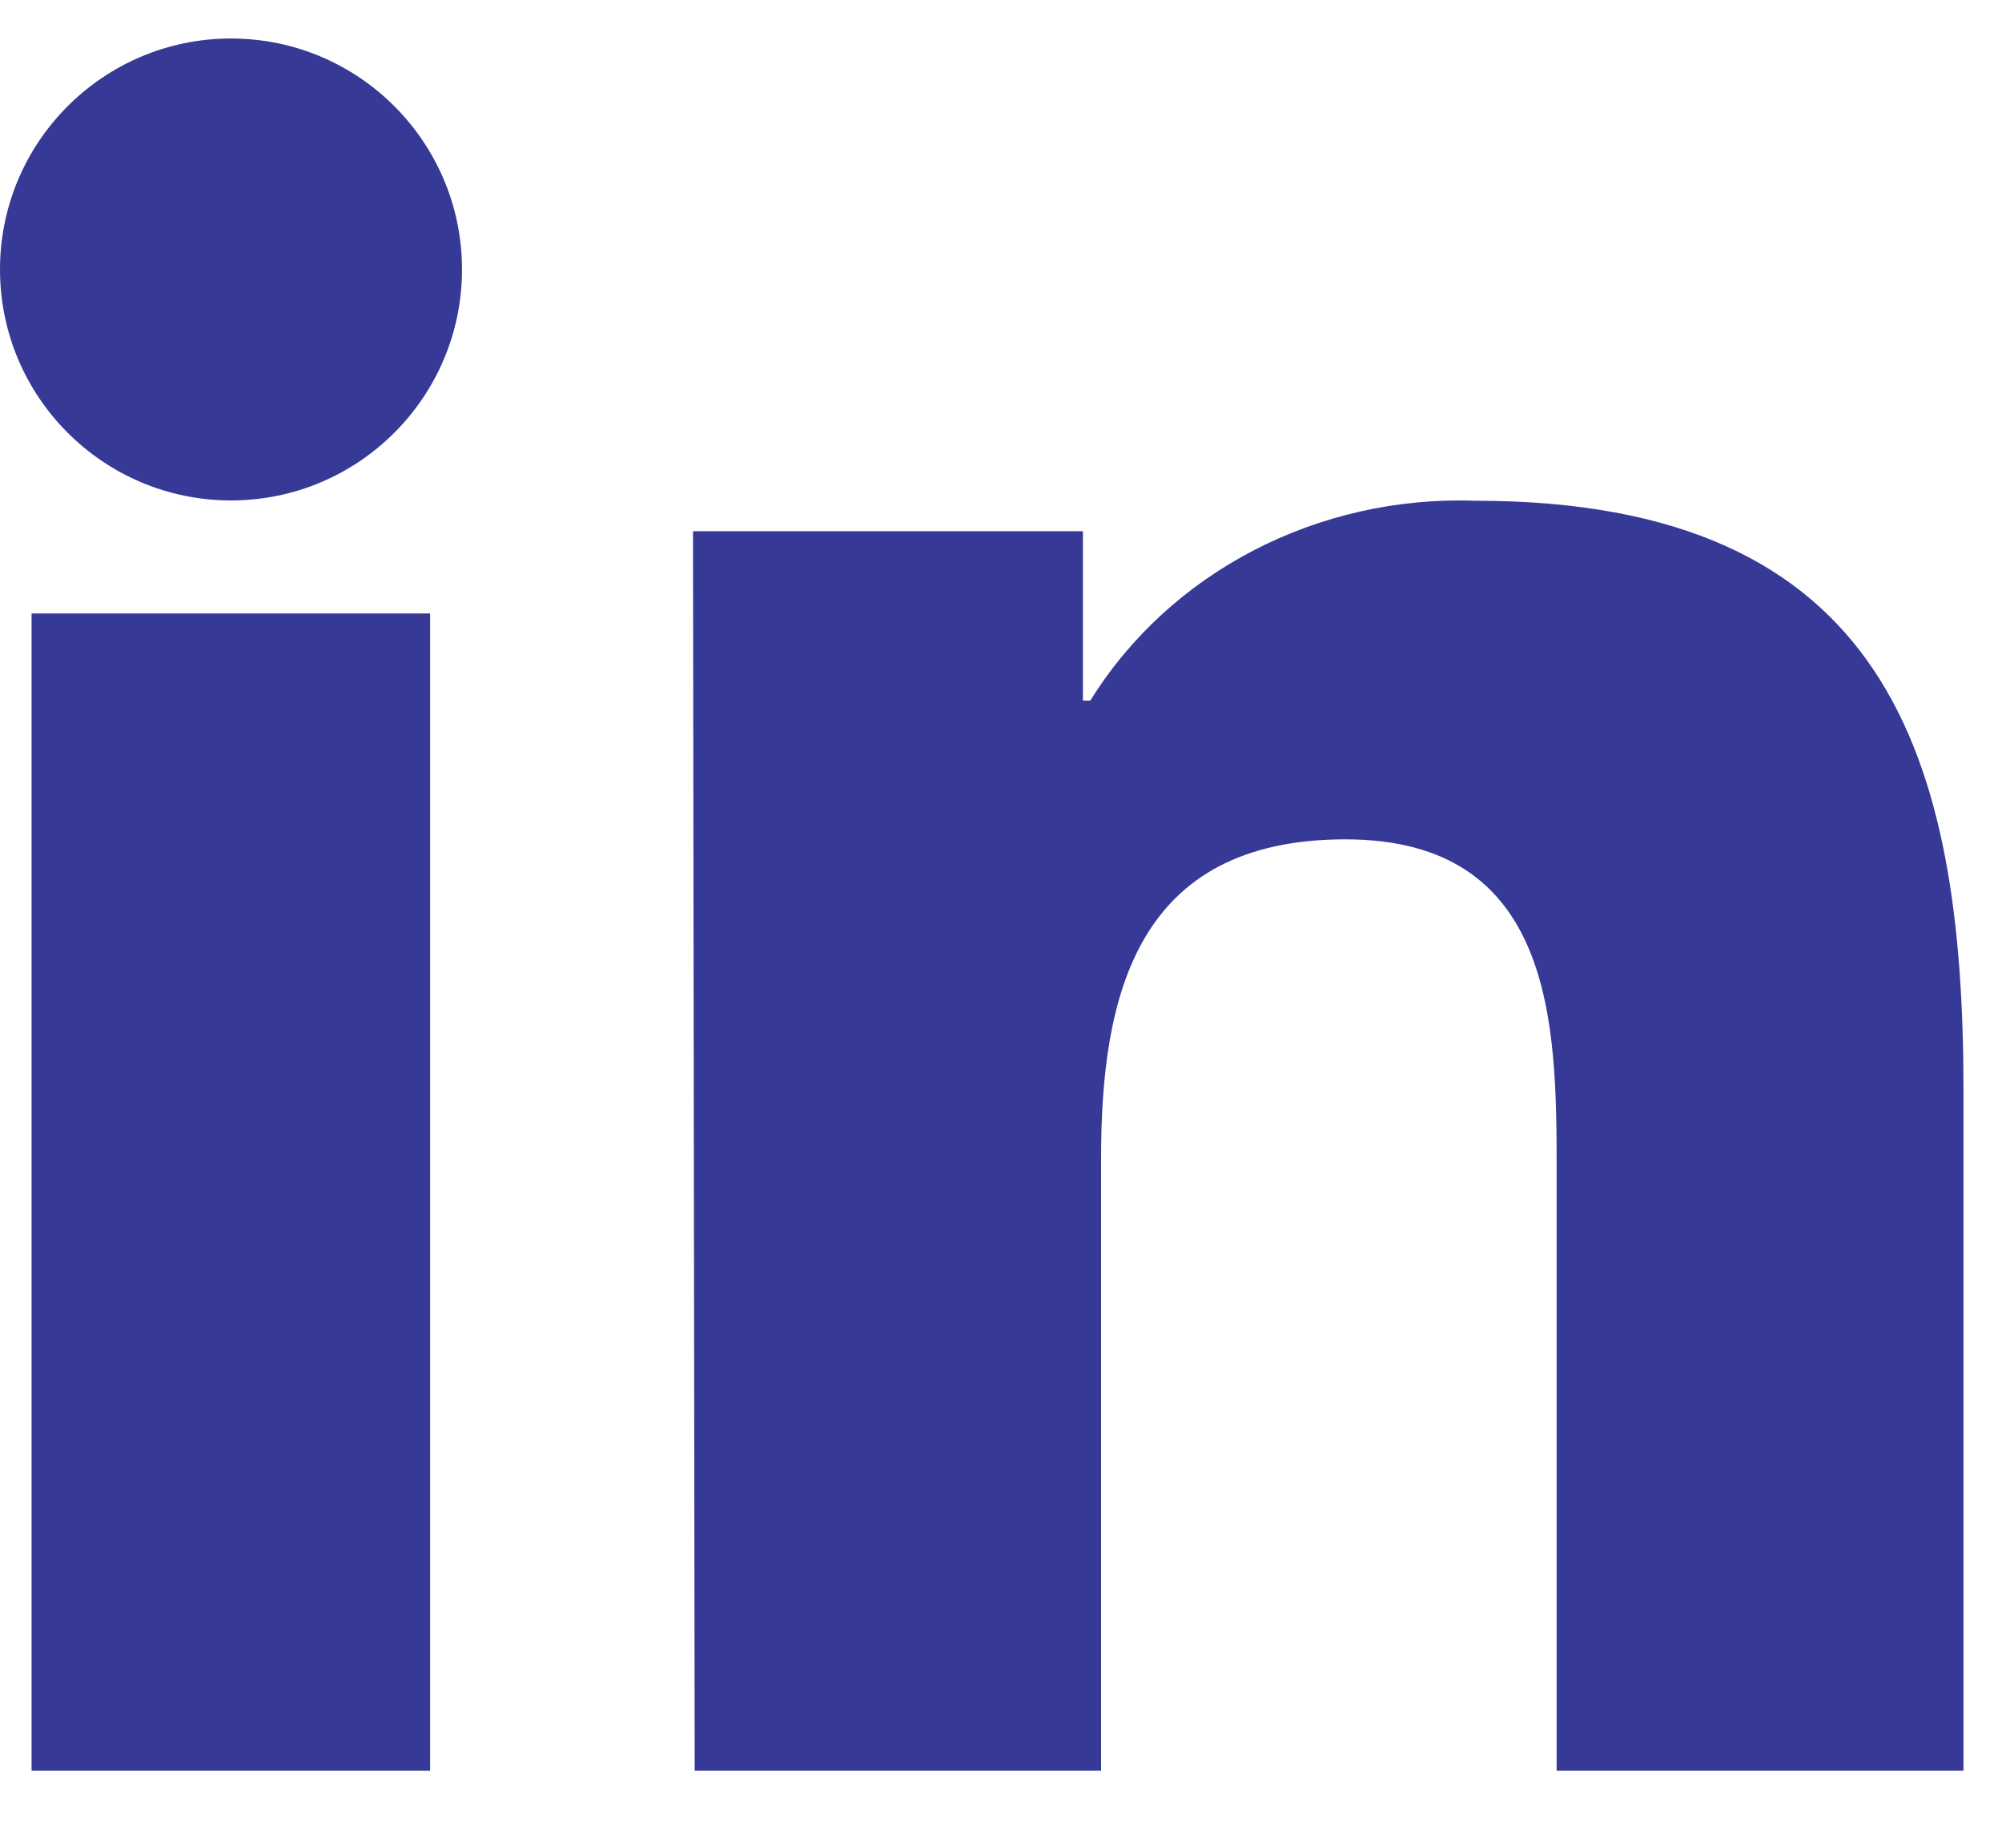
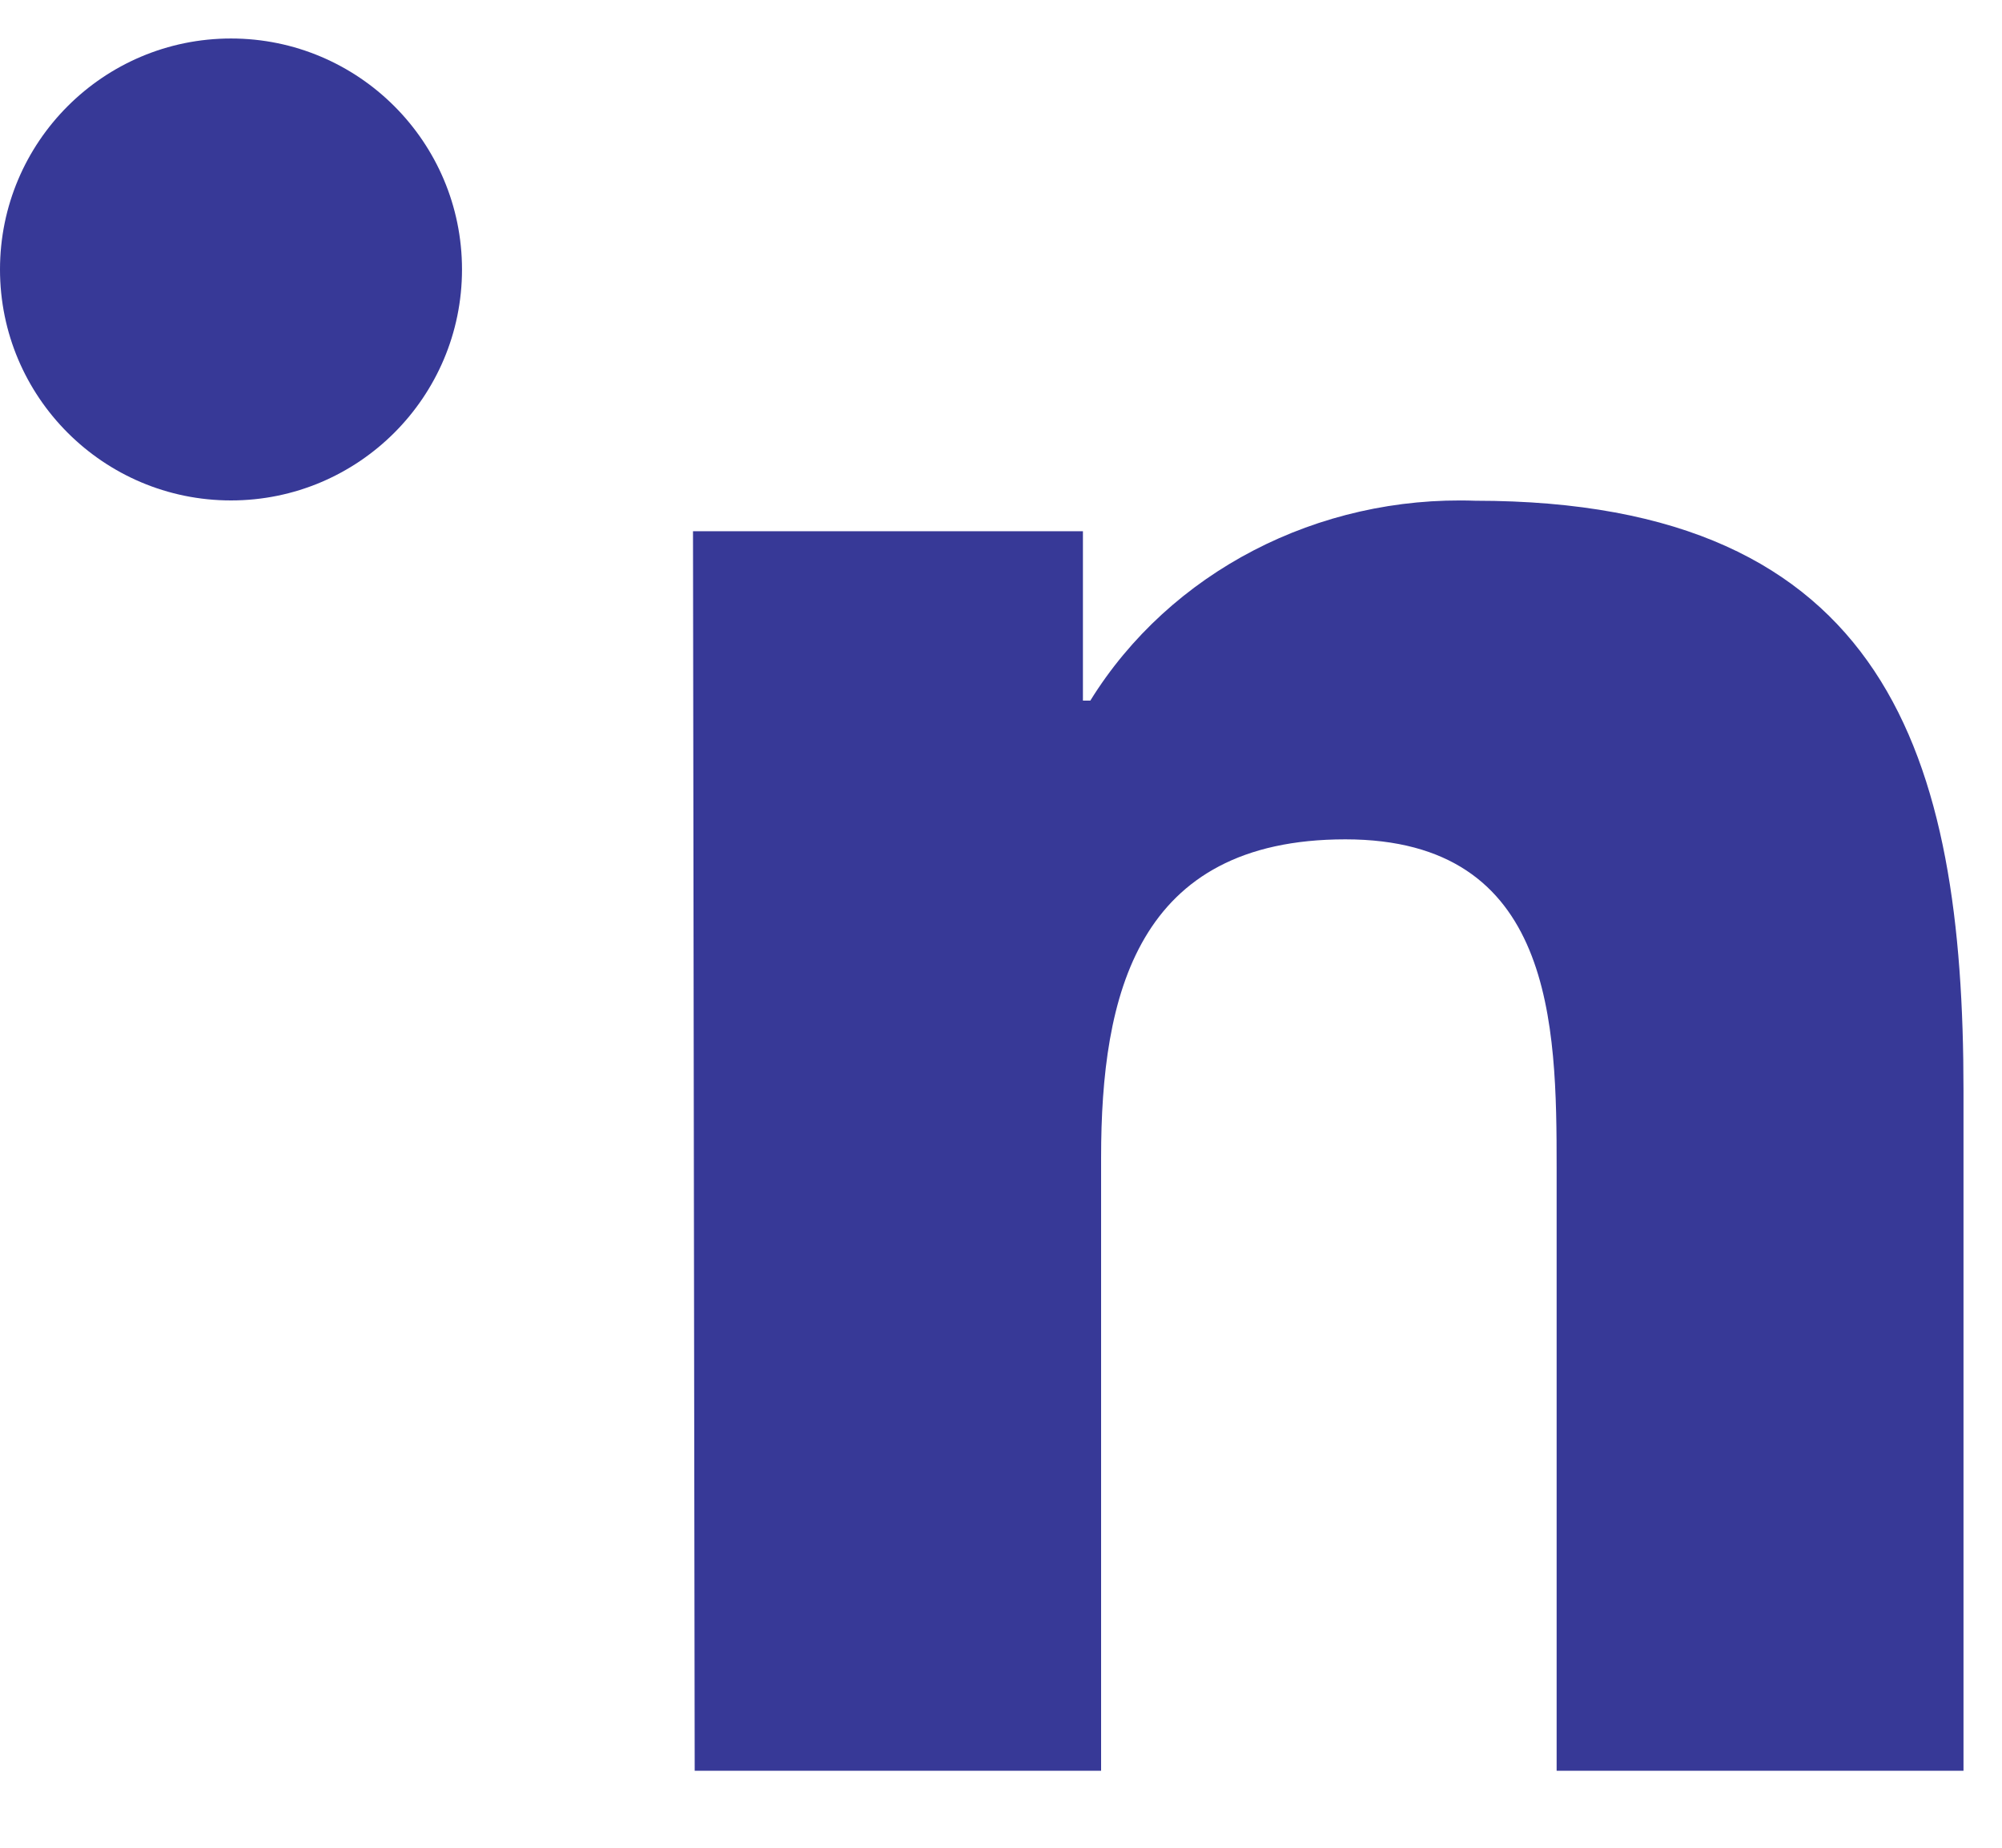
<svg xmlns="http://www.w3.org/2000/svg" width="13" height="12" viewBox="0 0 13 12" fill="none">
-   <path fill-rule="evenodd" clip-rule="evenodd" d="M0.205 3.984H2.793V11.5H0.205V3.984Z" fill="#373997" />
  <path fill-rule="evenodd" clip-rule="evenodd" d="M1.5 0.25C2.328 0.25 3 0.922 3 1.75C3 2.578 2.328 3.25 1.5 3.25C0.672 3.25 0 2.578 0 1.75C0 0.922 0.672 0.25 1.5 0.25" fill="#373997" />
  <path fill-rule="evenodd" clip-rule="evenodd" d="M4.5 3.45H7.032V4.55H7.08C7.597 3.715 8.558 3.216 9.58 3.252C12.26 3.252 12.75 4.918 12.75 7.084V11.5H10.108V7.586C10.108 6.653 10.092 5.451 8.736 5.451C7.38 5.451 7.15 6.465 7.15 7.518V11.5H4.511L4.5 3.45Z" fill="#373997" />
</svg>